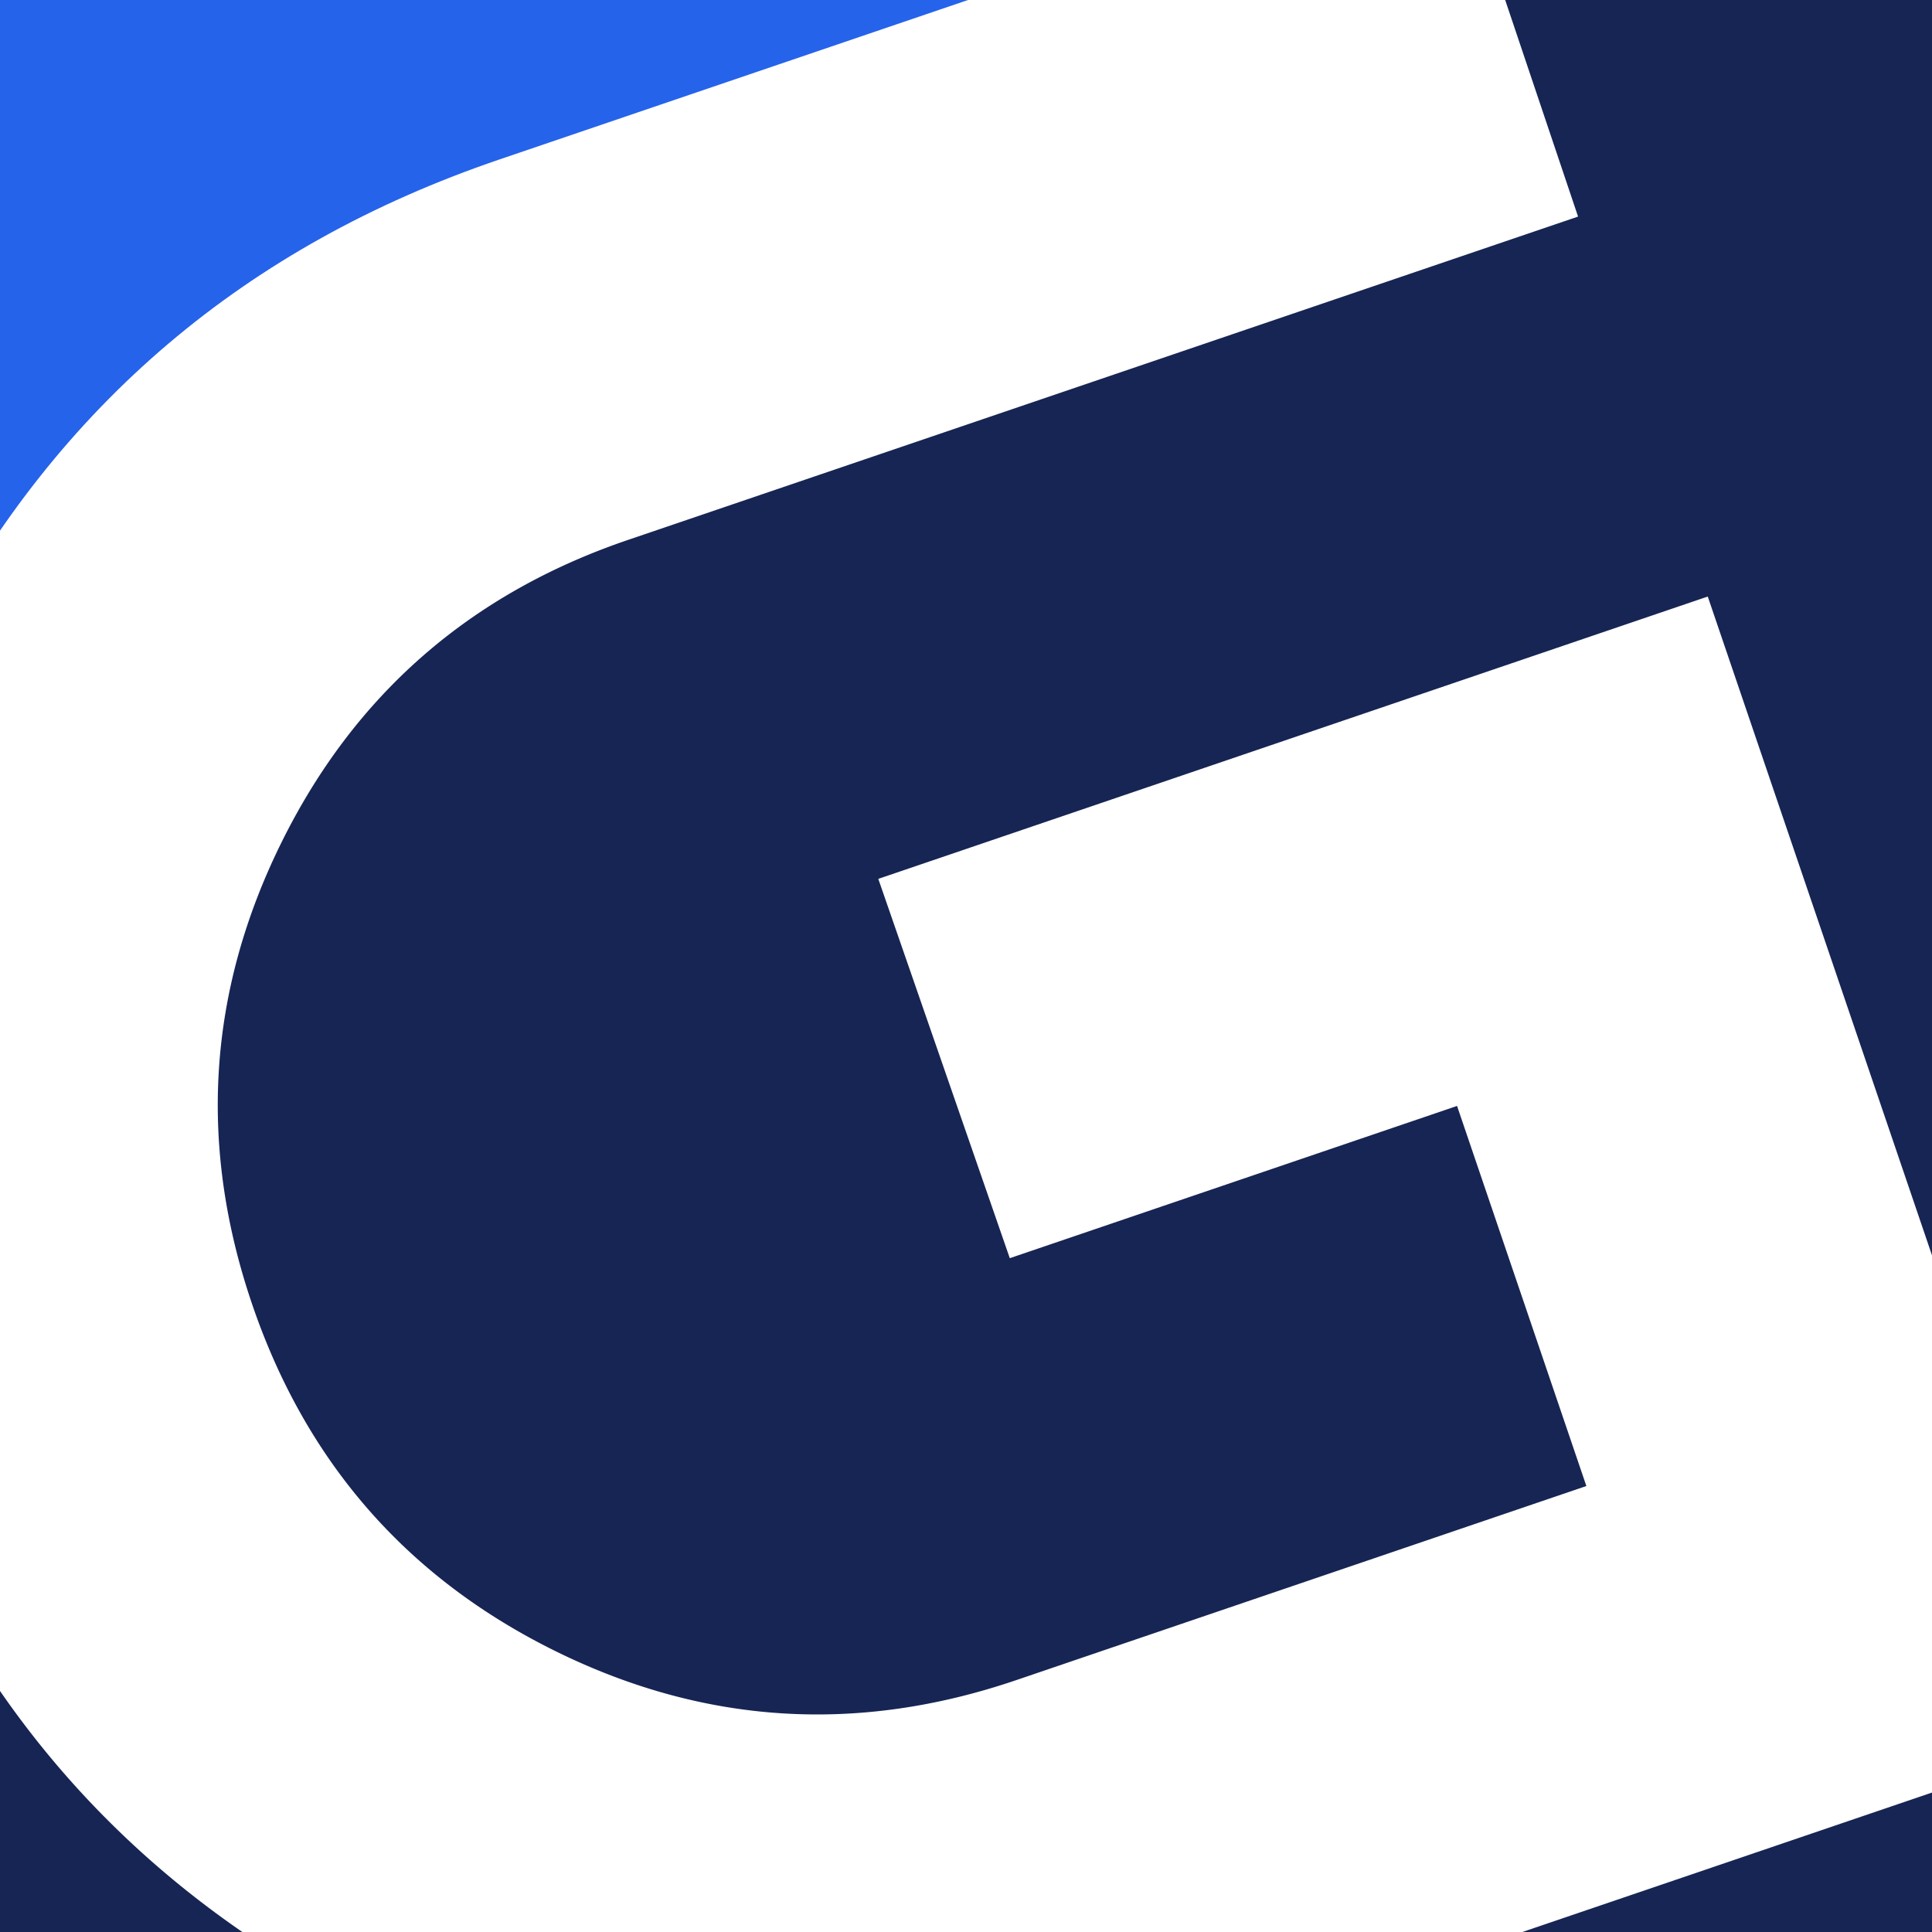
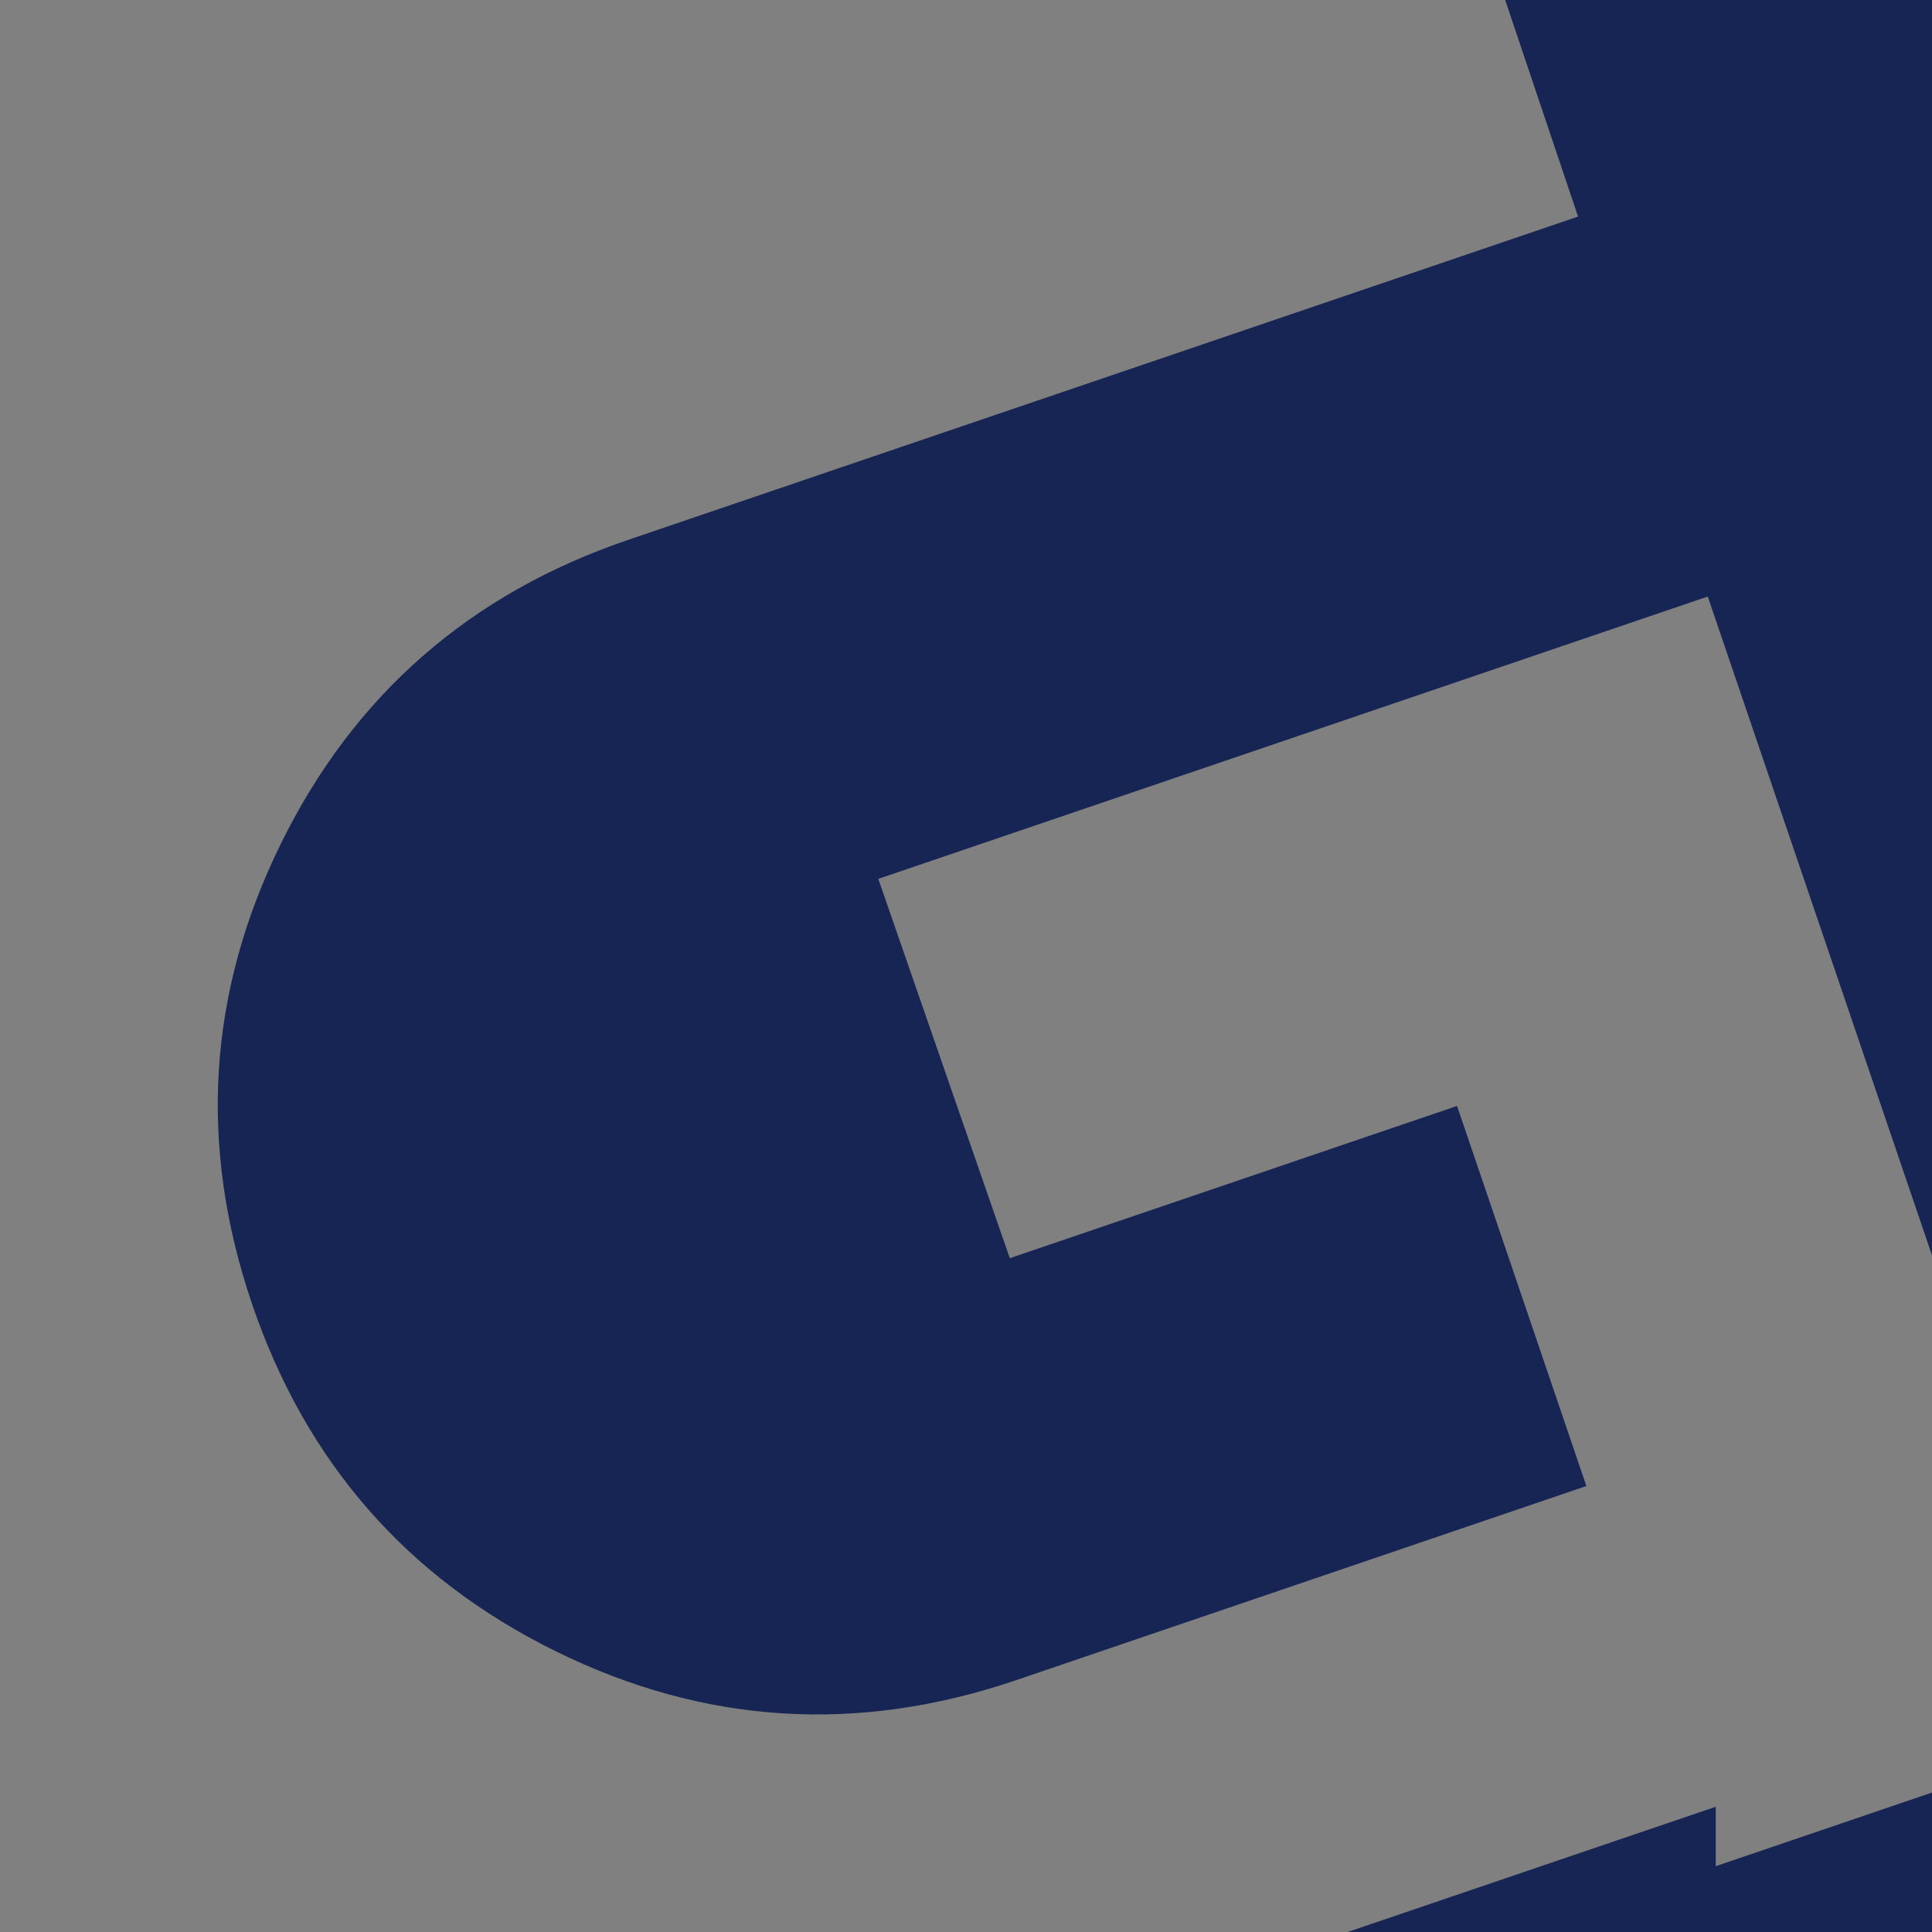
<svg xmlns="http://www.w3.org/2000/svg" width="30" height="30" fill="none">
  <rect width="100%" height="100%" fill="#808080" stroke="none" />
  <g clip-path="url(#a)">
-     <path fill="#fff" d="M0 0h30v30H0z" />
-     <path fill="#172554" d="M5.42 31H-.076A.926.926 0 0 1-1 30.077v-5.488q2.147 4.155 6.42 6.412" />
-     <path fill="#2563EB" d="M-1 9.895V-.077C-1-.585-.585-1-.077-1H17.97L7.744 2.48Q1.854 4.487-1 9.897z" />
-     <path fill="#172554" d="M31-.077v22.508L26.518 9.263l-12.88 4.384 2.042 5.89 6.945-2.364 2.008 5.902-8.853 3.014q-3.69 1.256-7.15-.448t-4.716-5.392q-1.255-3.689.448-7.15t5.392-4.716l14.75-5.02-1.468-4.363h7.04c.51 0 .924.416.924.923zM26.642 28.978 31 27.494v2.583a.926.926 0 0 1-.923.923H20.7l5.942-2.022z" />
+     <path fill="#172554" d="M31-.077v22.508L26.518 9.263l-12.88 4.384 2.042 5.89 6.945-2.364 2.008 5.902-8.853 3.014q-3.69 1.256-7.15-.448t-4.716-5.392q-1.255-3.689.448-7.15t5.392-4.716l14.75-5.02-1.468-4.363h7.04c.51 0 .924.416.924.923zM26.642 28.978 31 27.494v2.583H20.7l5.942-2.022z" />
  </g>
  <defs>
    <clipPath id="a">
      <path fill="#fff" d="M0 0h30v30H0z" />
    </clipPath>
  </defs>
</svg>